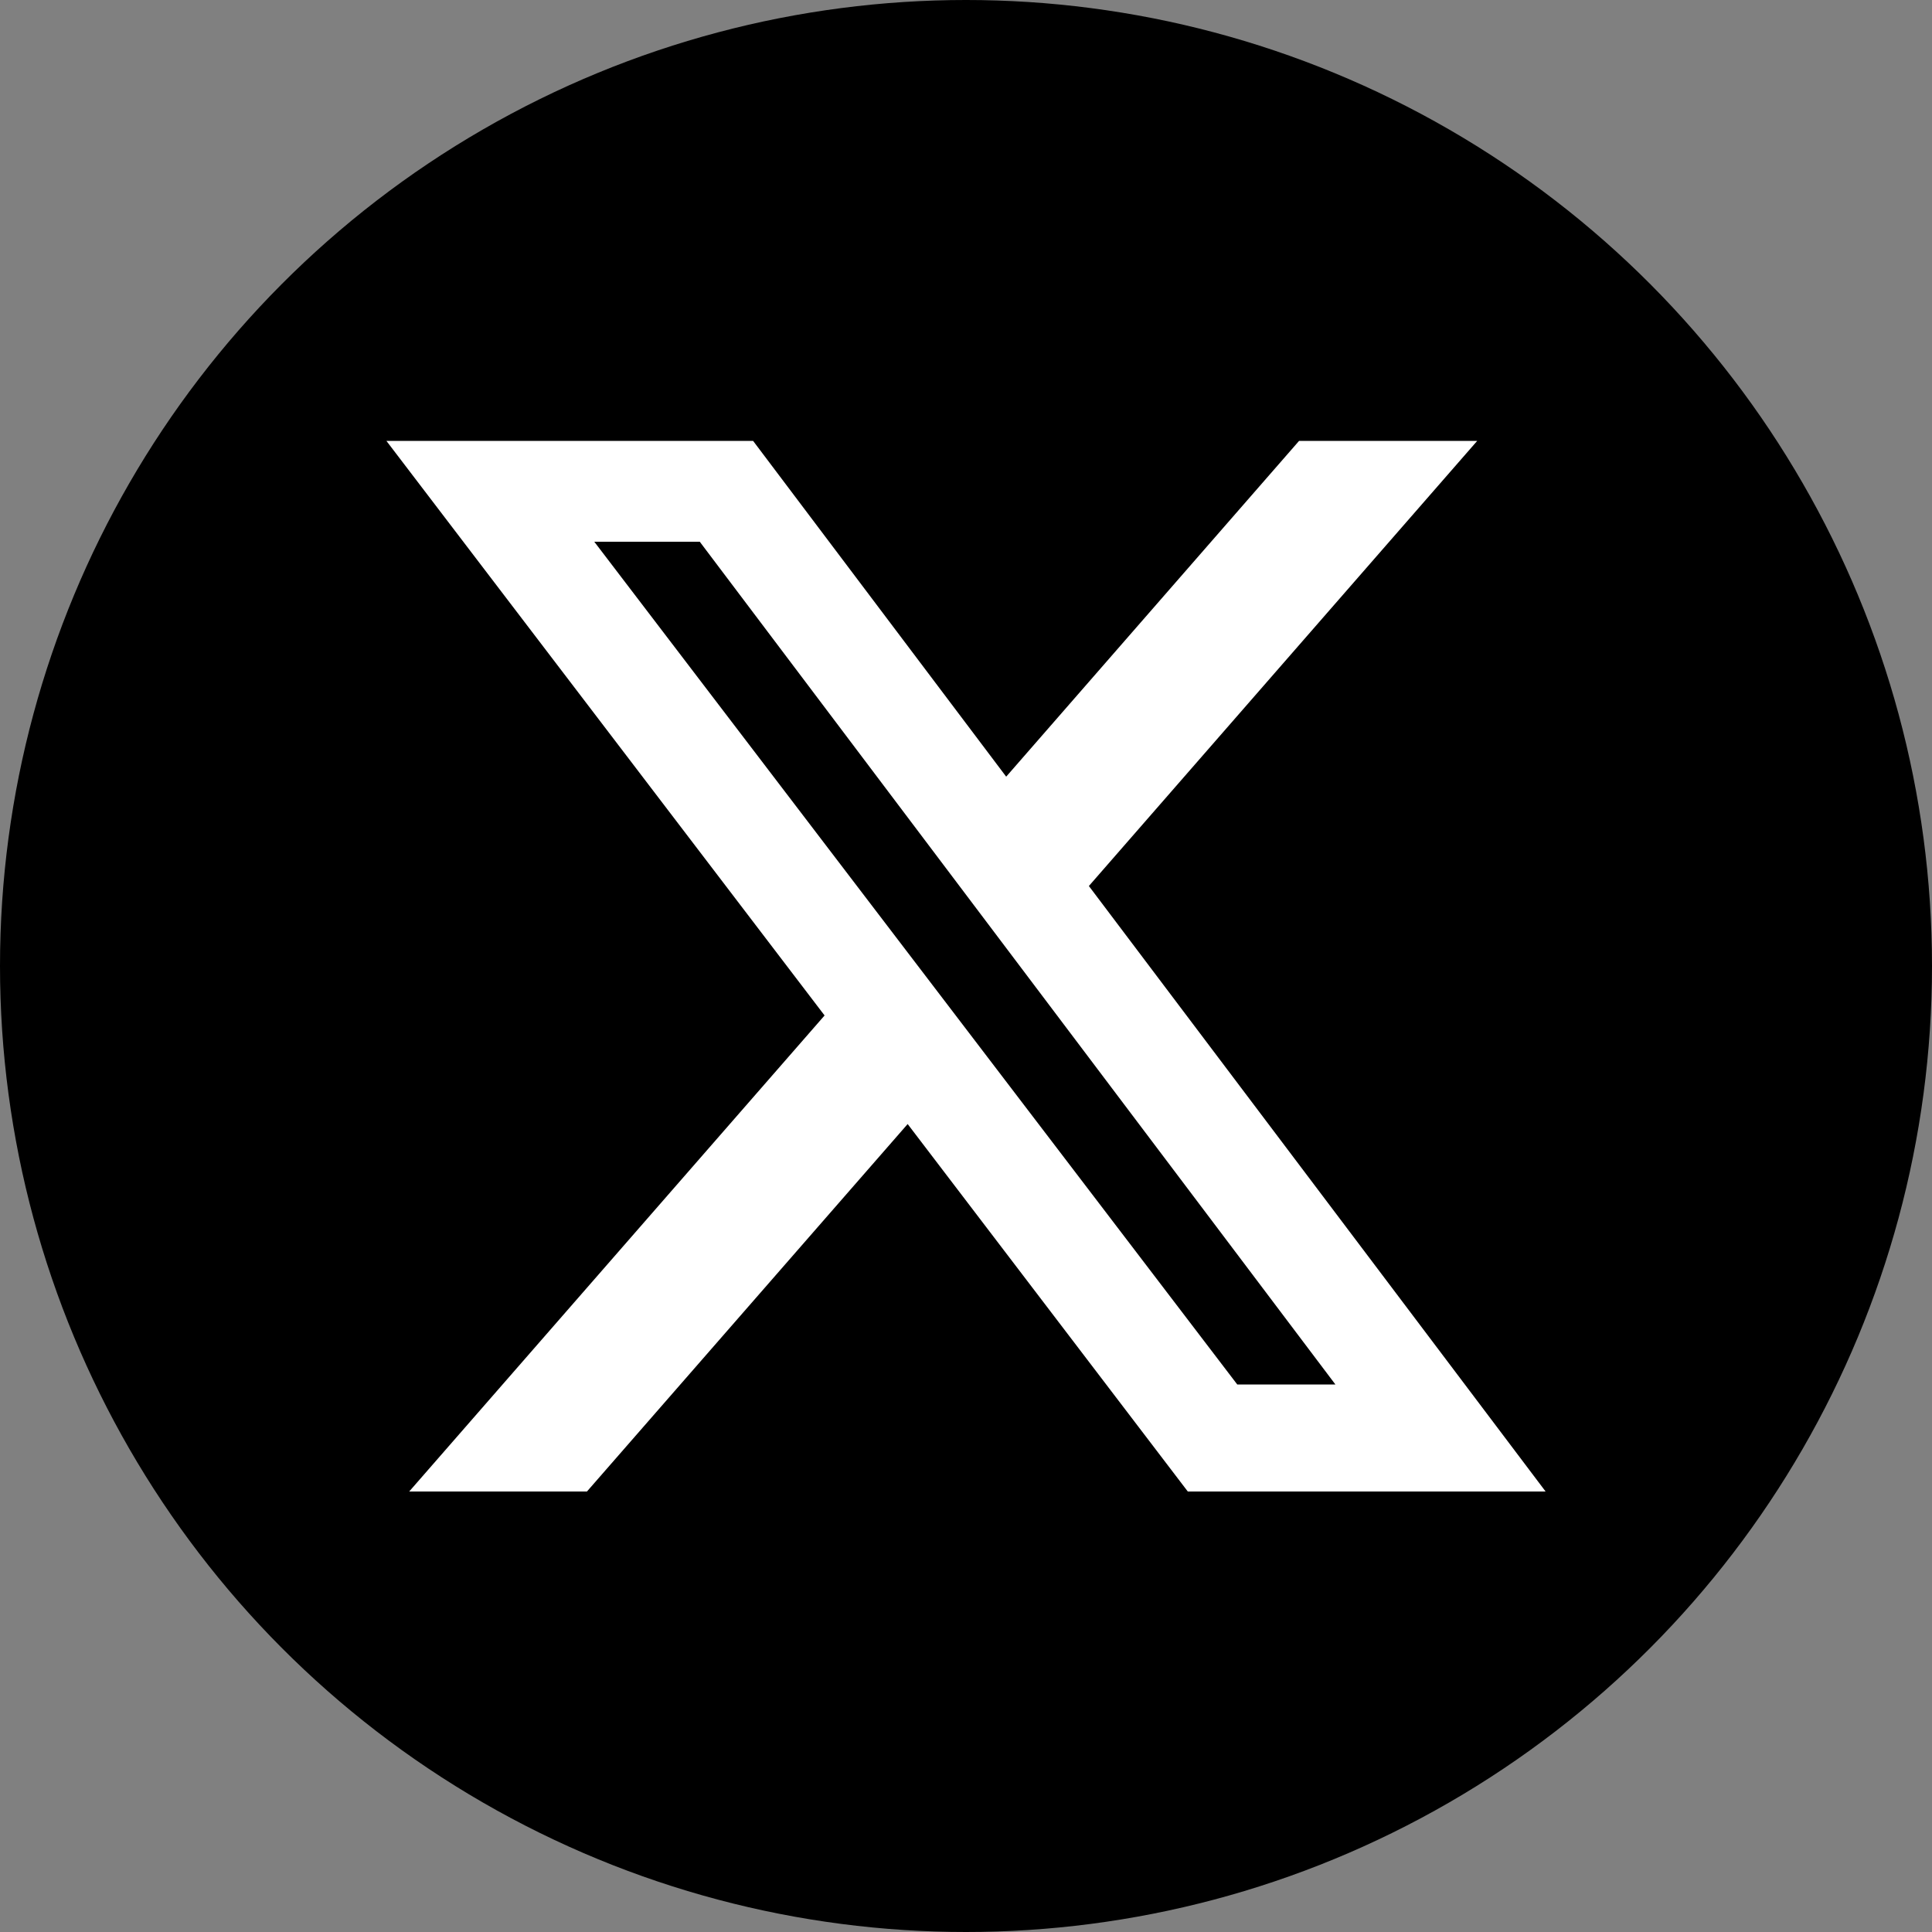
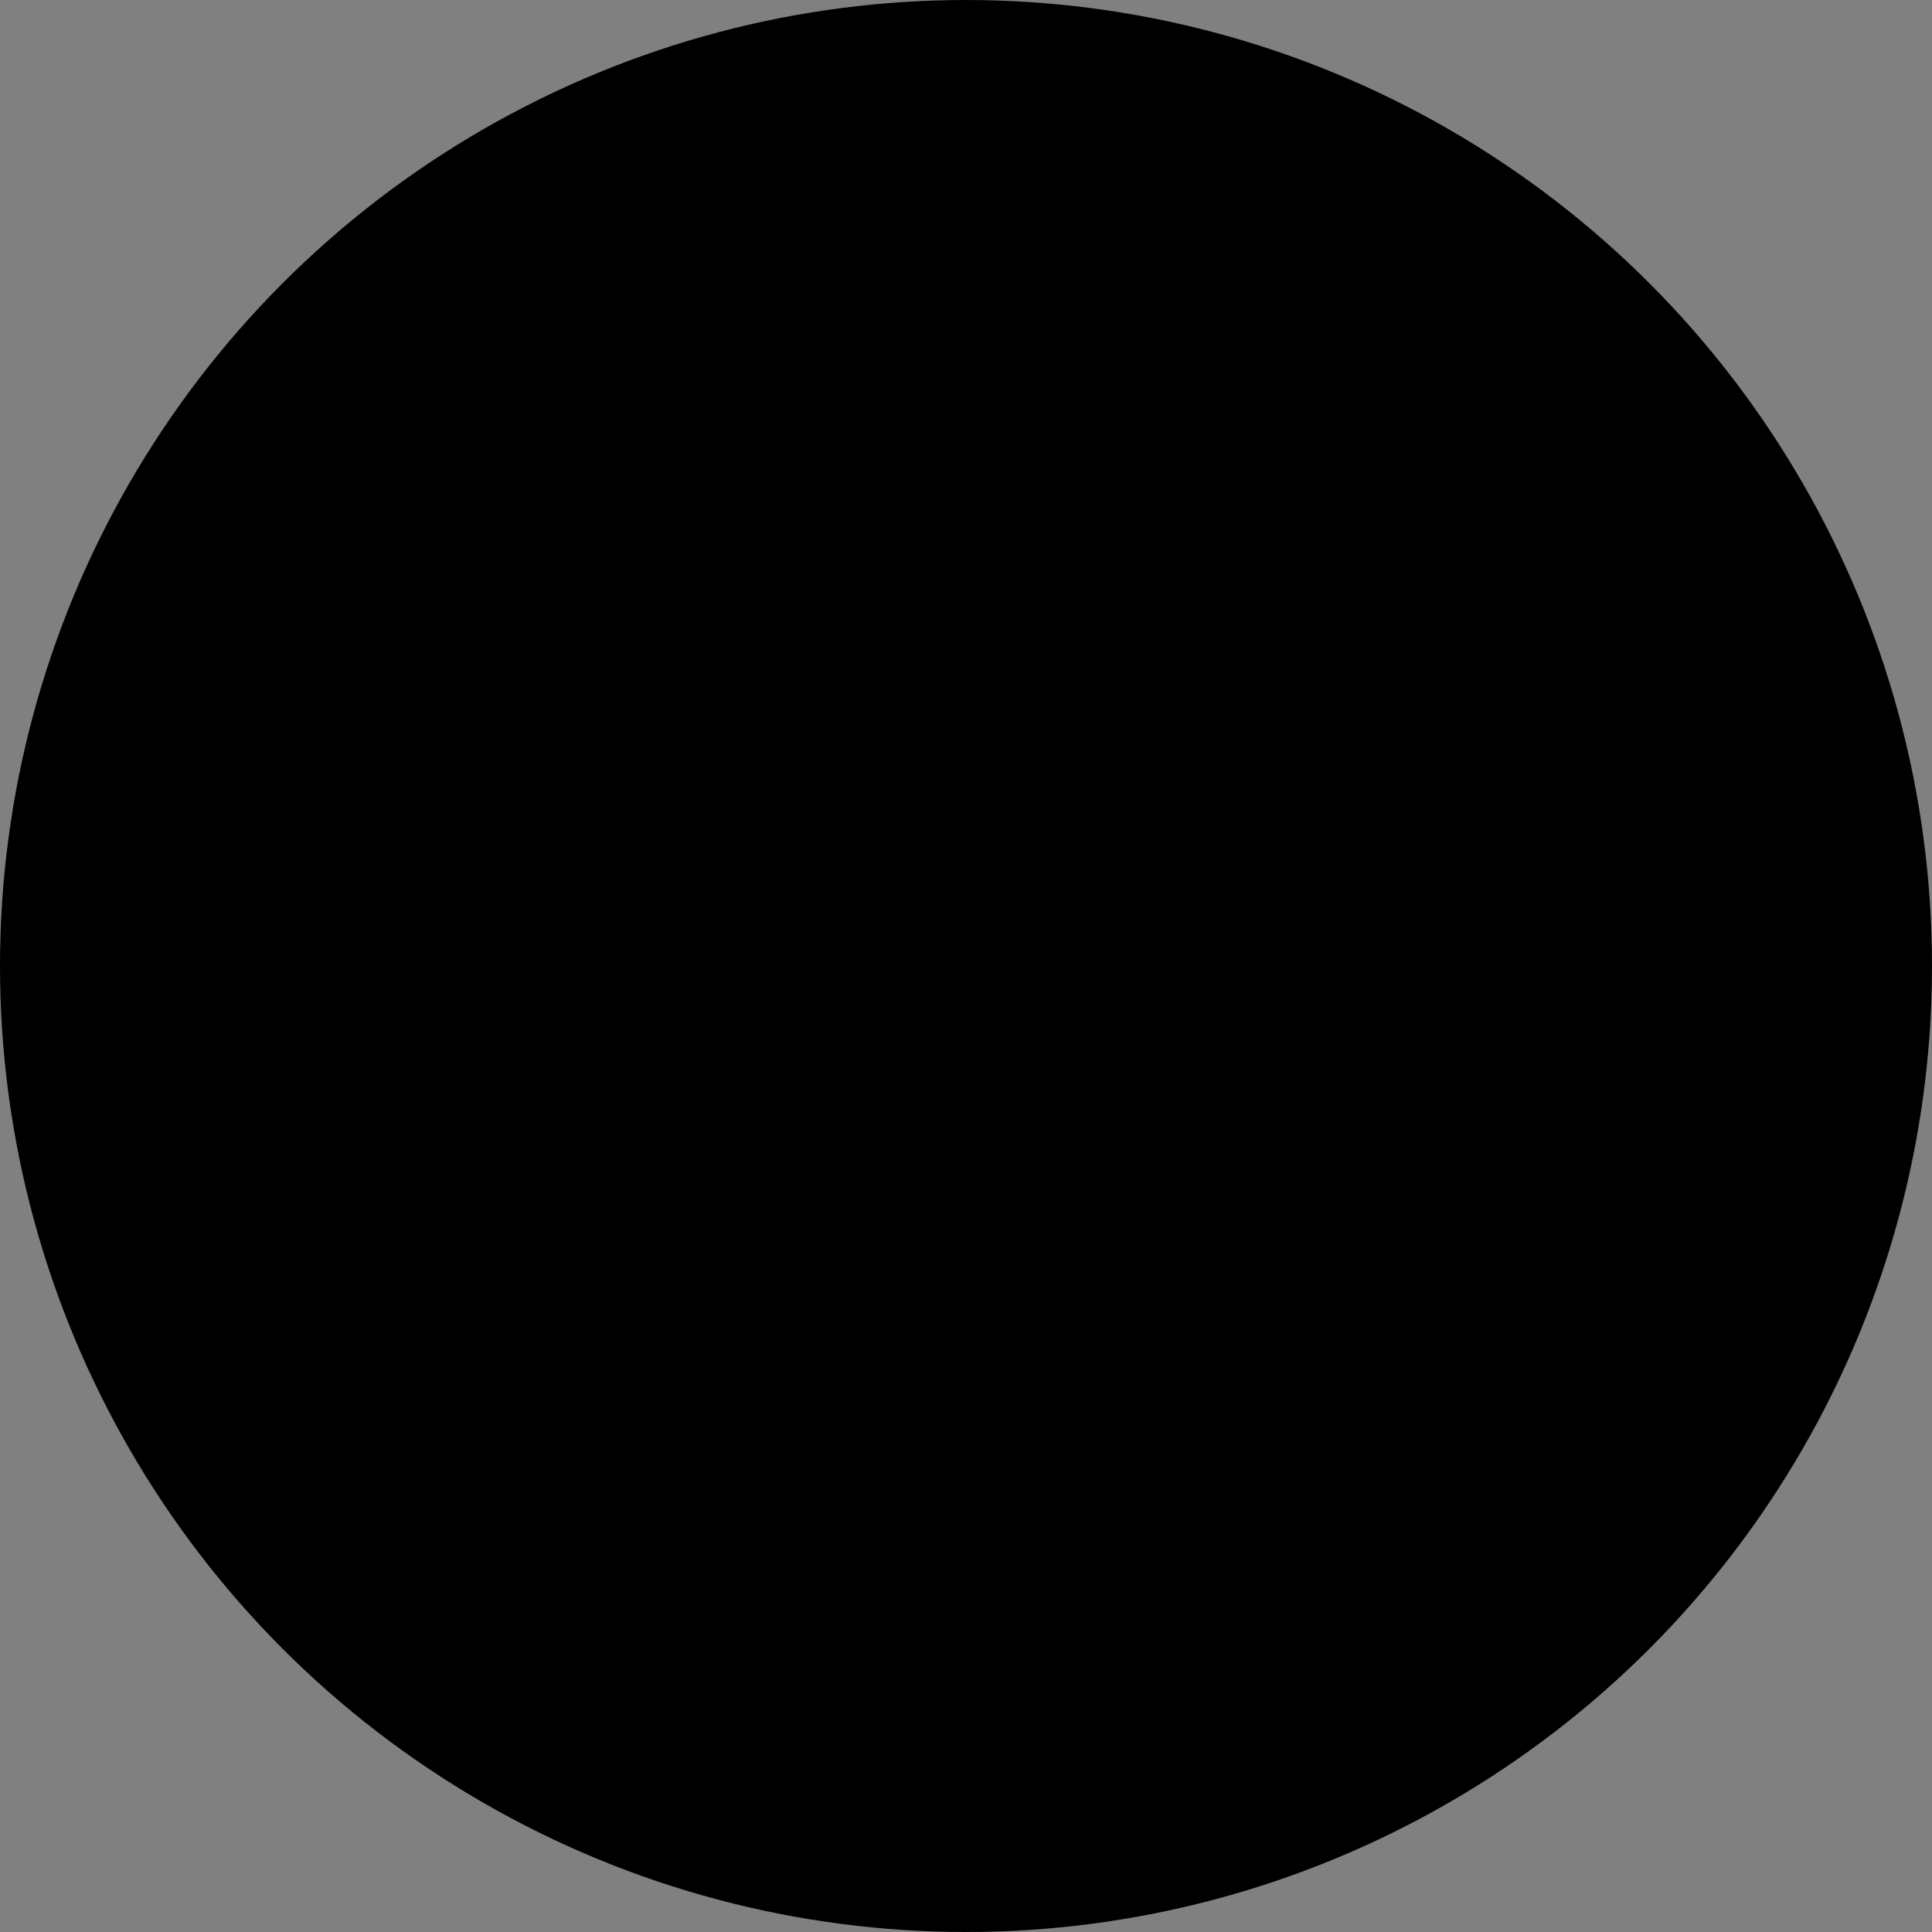
<svg xmlns="http://www.w3.org/2000/svg" id="Layer_1" data-name="Layer 1" viewBox="0 0 50 50">
  <rect x="0" y="0" width="50" height="50" fill="#808080" stroke="none" />
  <defs>
    <style>
      .cls-1 {
        fill: #fff;
      }
    </style>
  </defs>
  <circle cx="25" cy="25" r="25" />
-   <path class="cls-1" d="M33.63,11.41h4.6l-10.05,11.52,11.82,15.67h-9.26l-7.25-9.51-8.3,9.51h-4.6l10.75-12.32-11.34-14.87h9.49l6.55,8.69,7.58-8.69h0ZM32.01,35.83h2.55L18.11,14.02h-2.73l16.64,21.81Z" />
</svg>